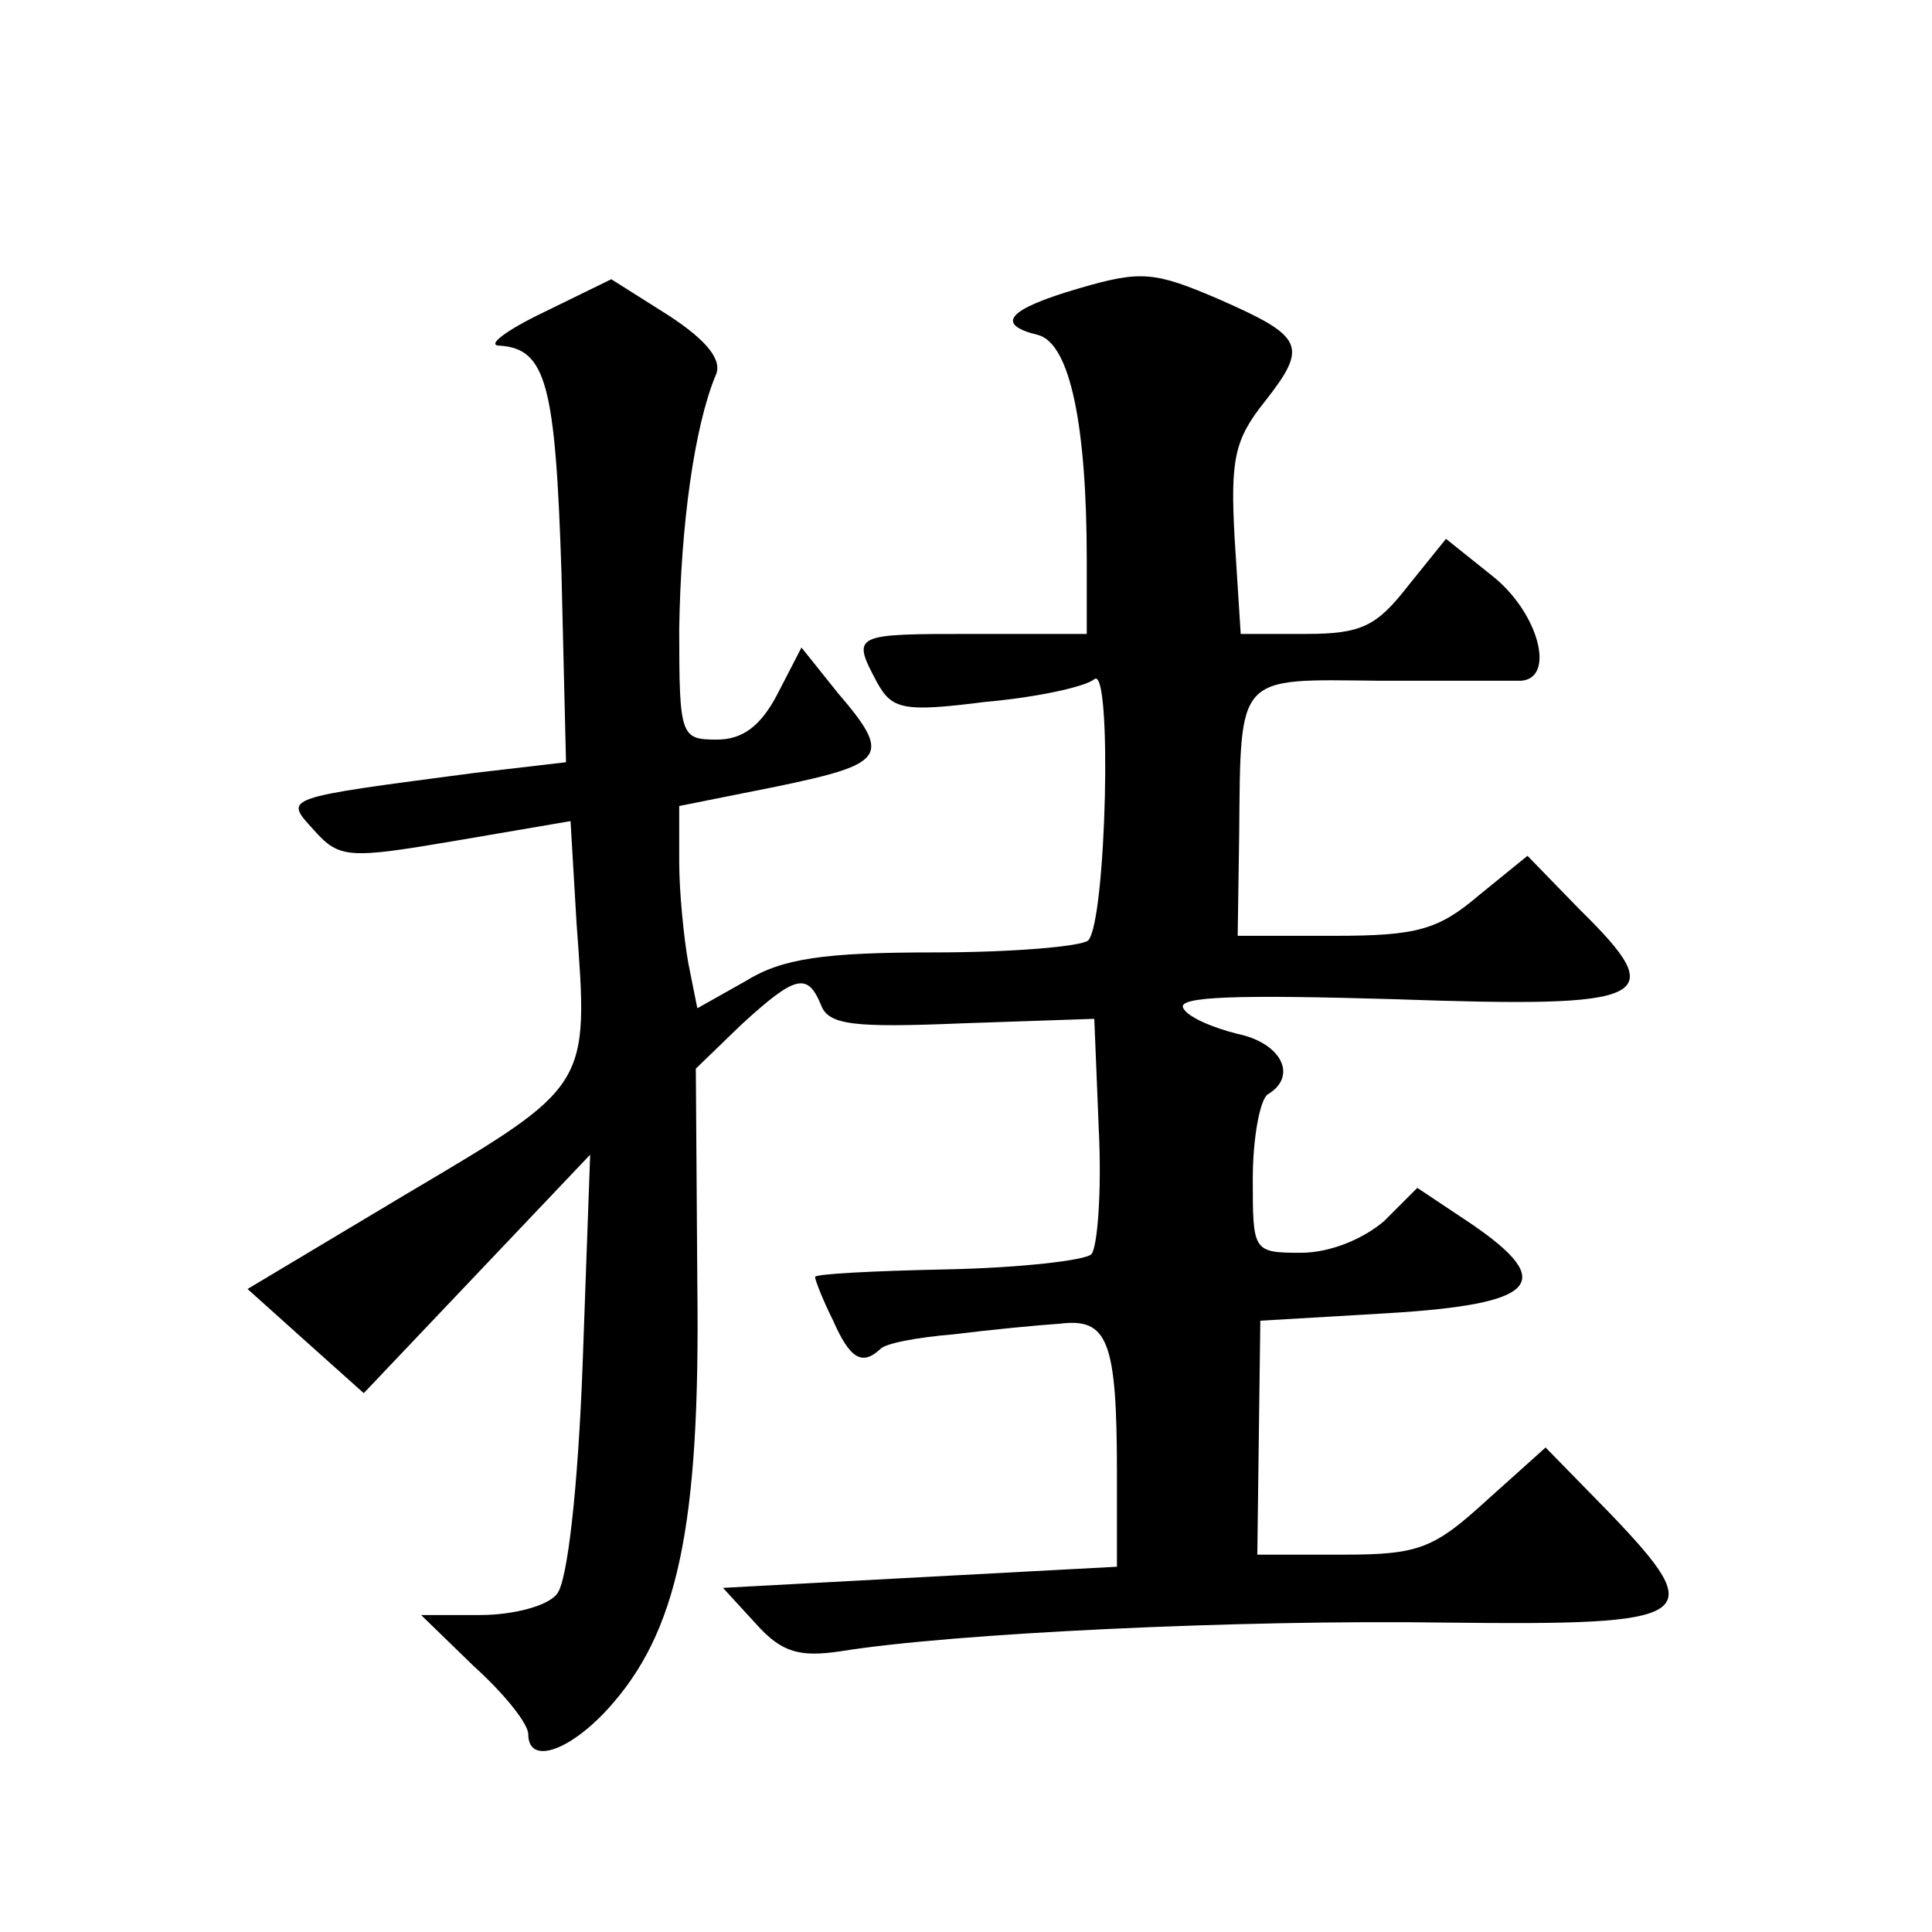
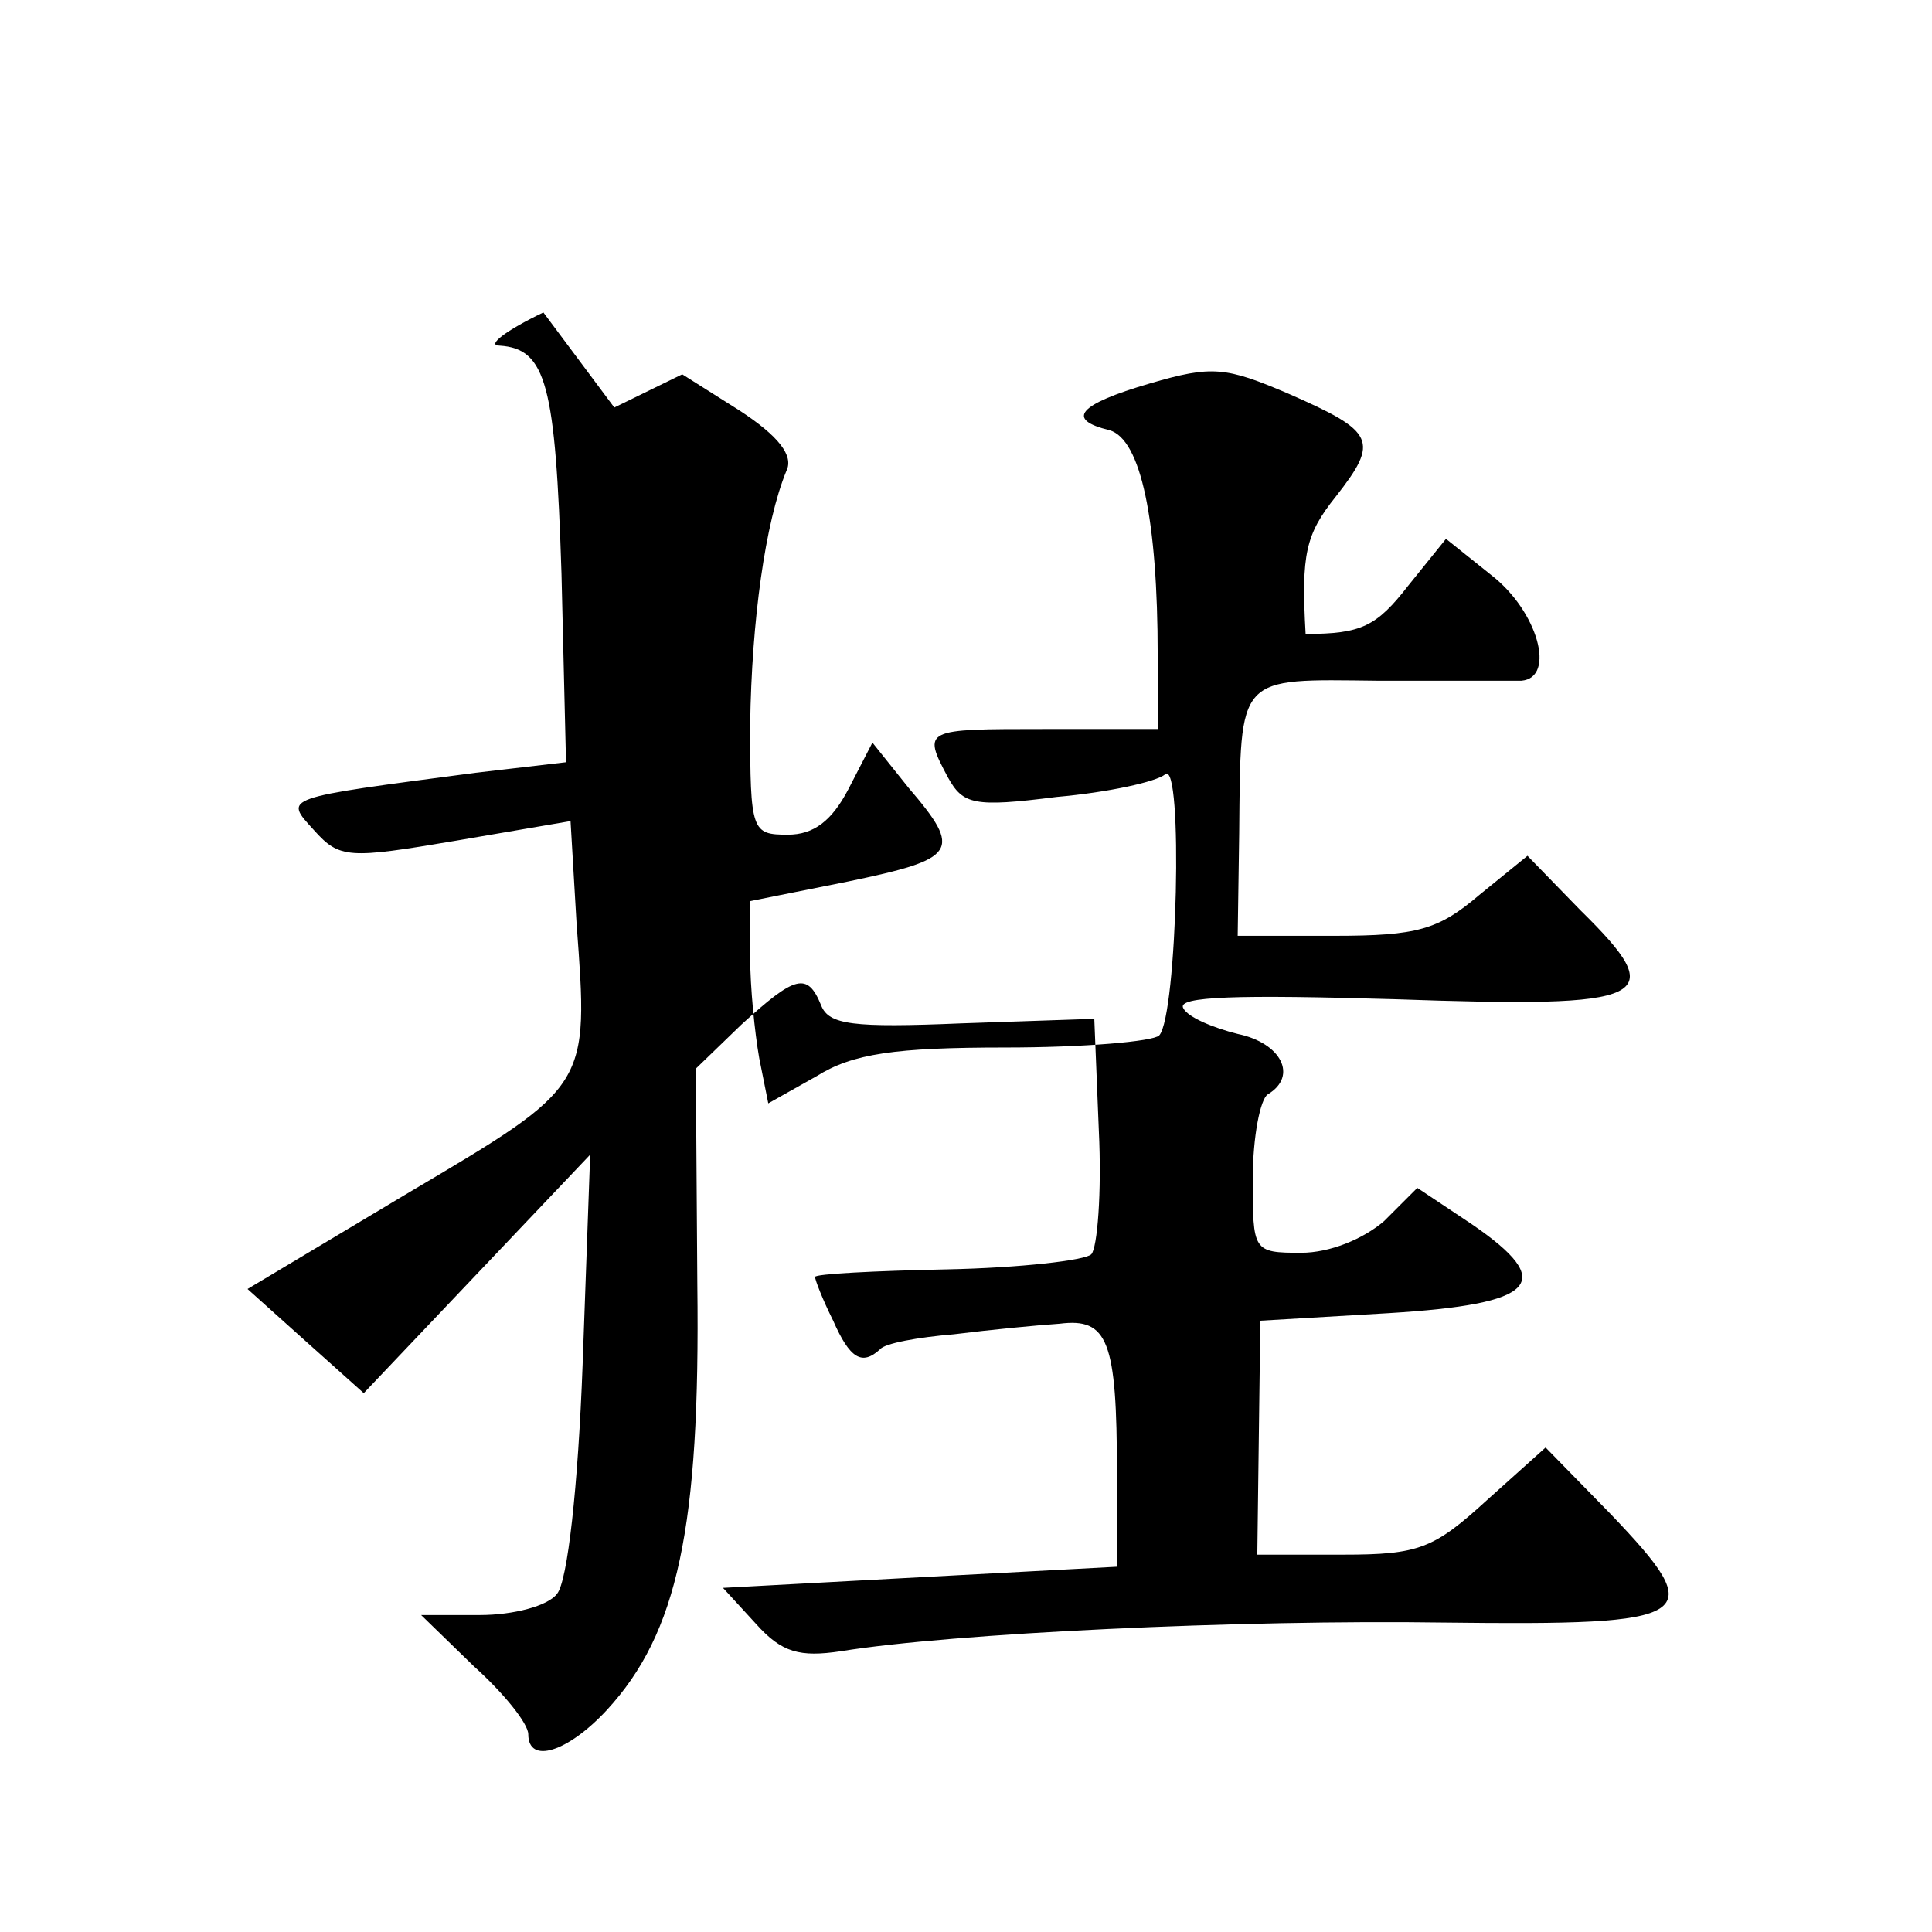
<svg xmlns="http://www.w3.org/2000/svg" version="1.0" width="128pt" height="128pt" viewBox="0 0 128 128" preserveAspectRatio="xMidYMid meet">
  <g transform="translate(0,128) scale(0.1,-0.1)" fill="#0" stroke="none">
-     <path d="M360 1073 c-25 -12 -38 -22 -29 -22 31 -2 37 -26 41 -151 l3 -125 -60 -7 c-129 -17 -127 -16 -107 -38 17 -19 23 -19 94 -7 l76 13 4 -68 c8 -108 9 -107 -111 -178 l-107 -64 39 -35 38 -34 75 79 75 79 -5 -139 c-3 -81 -10 -144 -17 -152 -6 -8 -29 -14 -51 -14 l-39 0 35 -34 c20 -18 36 -38 36 -45 0 -20 26 -12 52 16 47 51 62 121 60 282 l-1 143 30 29 c36 33 44 35 53 13 5 -13 21 -15 93 -12 l88 3 3 -74 c2 -41 -1 -78 -5 -82 -4 -4 -47 -9 -96 -10 -48 -1 -87 -3 -87 -5 0 -2 5 -15 12 -29 11 -25 19 -30 31 -19 3 4 25 8 49 10 24 3 55 6 70 7 32 4 38 -11 38 -99 l0 -62 -131 -7 -130 -7 22 -24 c17 -19 29 -22 56 -18 74 12 265 21 400 19 168 -2 176 3 110 72 l-43 44 -39 -35 c-35 -32 -45 -36 -95 -36 l-57 0 1 78 1 77 85 5 c98 6 112 20 55 59 l-36 24 -22 -22 c-14 -12 -36 -21 -55 -21 -32 0 -32 1 -32 49 0 28 5 53 10 56 20 12 9 34 -20 40 -16 4 -33 11 -36 17 -5 8 37 9 140 6 171 -6 183 0 123 59 l-35 36 -32 -26 c-27 -23 -41 -27 -96 -27 l-64 0 1 68 c1 106 -2 102 92 101 45 0 88 0 95 0 23 2 11 46 -20 70 l-30 24 -25 -31 c-21 -27 -31 -32 -68 -32 l-43 0 -4 63 c-3 53 0 66 20 91 29 37 26 43 -31 68 -42 18 -51 19 -92 7 -48 -14 -56 -24 -27 -31 21 -6 32 -60 32 -149 l0 -49 -75 0 c-80 0 -81 0 -64 -32 10 -18 17 -20 72 -13 34 3 66 10 72 15 12 10 8 -160 -4 -173 -4 -4 -50 -8 -102 -8 -73 0 -101 -4 -125 -19 l-32 -18 -6 30 c-3 17 -6 47 -6 67 l0 37 65 13 c72 15 76 20 40 62 l-24 30 -16 -31 c-11 -21 -23 -30 -40 -30 -24 0 -25 2 -25 73 1 69 10 134 24 168 5 10 -5 23 -31 40 l-38 24 -45 -22z" />
+     <path d="M360 1073 c-25 -12 -38 -22 -29 -22 31 -2 37 -26 41 -151 l3 -125 -60 -7 c-129 -17 -127 -16 -107 -38 17 -19 23 -19 94 -7 l76 13 4 -68 c8 -108 9 -107 -111 -178 l-107 -64 39 -35 38 -34 75 79 75 79 -5 -139 c-3 -81 -10 -144 -17 -152 -6 -8 -29 -14 -51 -14 l-39 0 35 -34 c20 -18 36 -38 36 -45 0 -20 26 -12 52 16 47 51 62 121 60 282 l-1 143 30 29 c36 33 44 35 53 13 5 -13 21 -15 93 -12 l88 3 3 -74 c2 -41 -1 -78 -5 -82 -4 -4 -47 -9 -96 -10 -48 -1 -87 -3 -87 -5 0 -2 5 -15 12 -29 11 -25 19 -30 31 -19 3 4 25 8 49 10 24 3 55 6 70 7 32 4 38 -11 38 -99 l0 -62 -131 -7 -130 -7 22 -24 c17 -19 29 -22 56 -18 74 12 265 21 400 19 168 -2 176 3 110 72 l-43 44 -39 -35 c-35 -32 -45 -36 -95 -36 l-57 0 1 78 1 77 85 5 c98 6 112 20 55 59 l-36 24 -22 -22 c-14 -12 -36 -21 -55 -21 -32 0 -32 1 -32 49 0 28 5 53 10 56 20 12 9 34 -20 40 -16 4 -33 11 -36 17 -5 8 37 9 140 6 171 -6 183 0 123 59 l-35 36 -32 -26 c-27 -23 -41 -27 -96 -27 l-64 0 1 68 c1 106 -2 102 92 101 45 0 88 0 95 0 23 2 11 46 -20 70 l-30 24 -25 -31 c-21 -27 -31 -32 -68 -32 c-3 53 0 66 20 91 29 37 26 43 -31 68 -42 18 -51 19 -92 7 -48 -14 -56 -24 -27 -31 21 -6 32 -60 32 -149 l0 -49 -75 0 c-80 0 -81 0 -64 -32 10 -18 17 -20 72 -13 34 3 66 10 72 15 12 10 8 -160 -4 -173 -4 -4 -50 -8 -102 -8 -73 0 -101 -4 -125 -19 l-32 -18 -6 30 c-3 17 -6 47 -6 67 l0 37 65 13 c72 15 76 20 40 62 l-24 30 -16 -31 c-11 -21 -23 -30 -40 -30 -24 0 -25 2 -25 73 1 69 10 134 24 168 5 10 -5 23 -31 40 l-38 24 -45 -22z" />
  </g>
</svg>